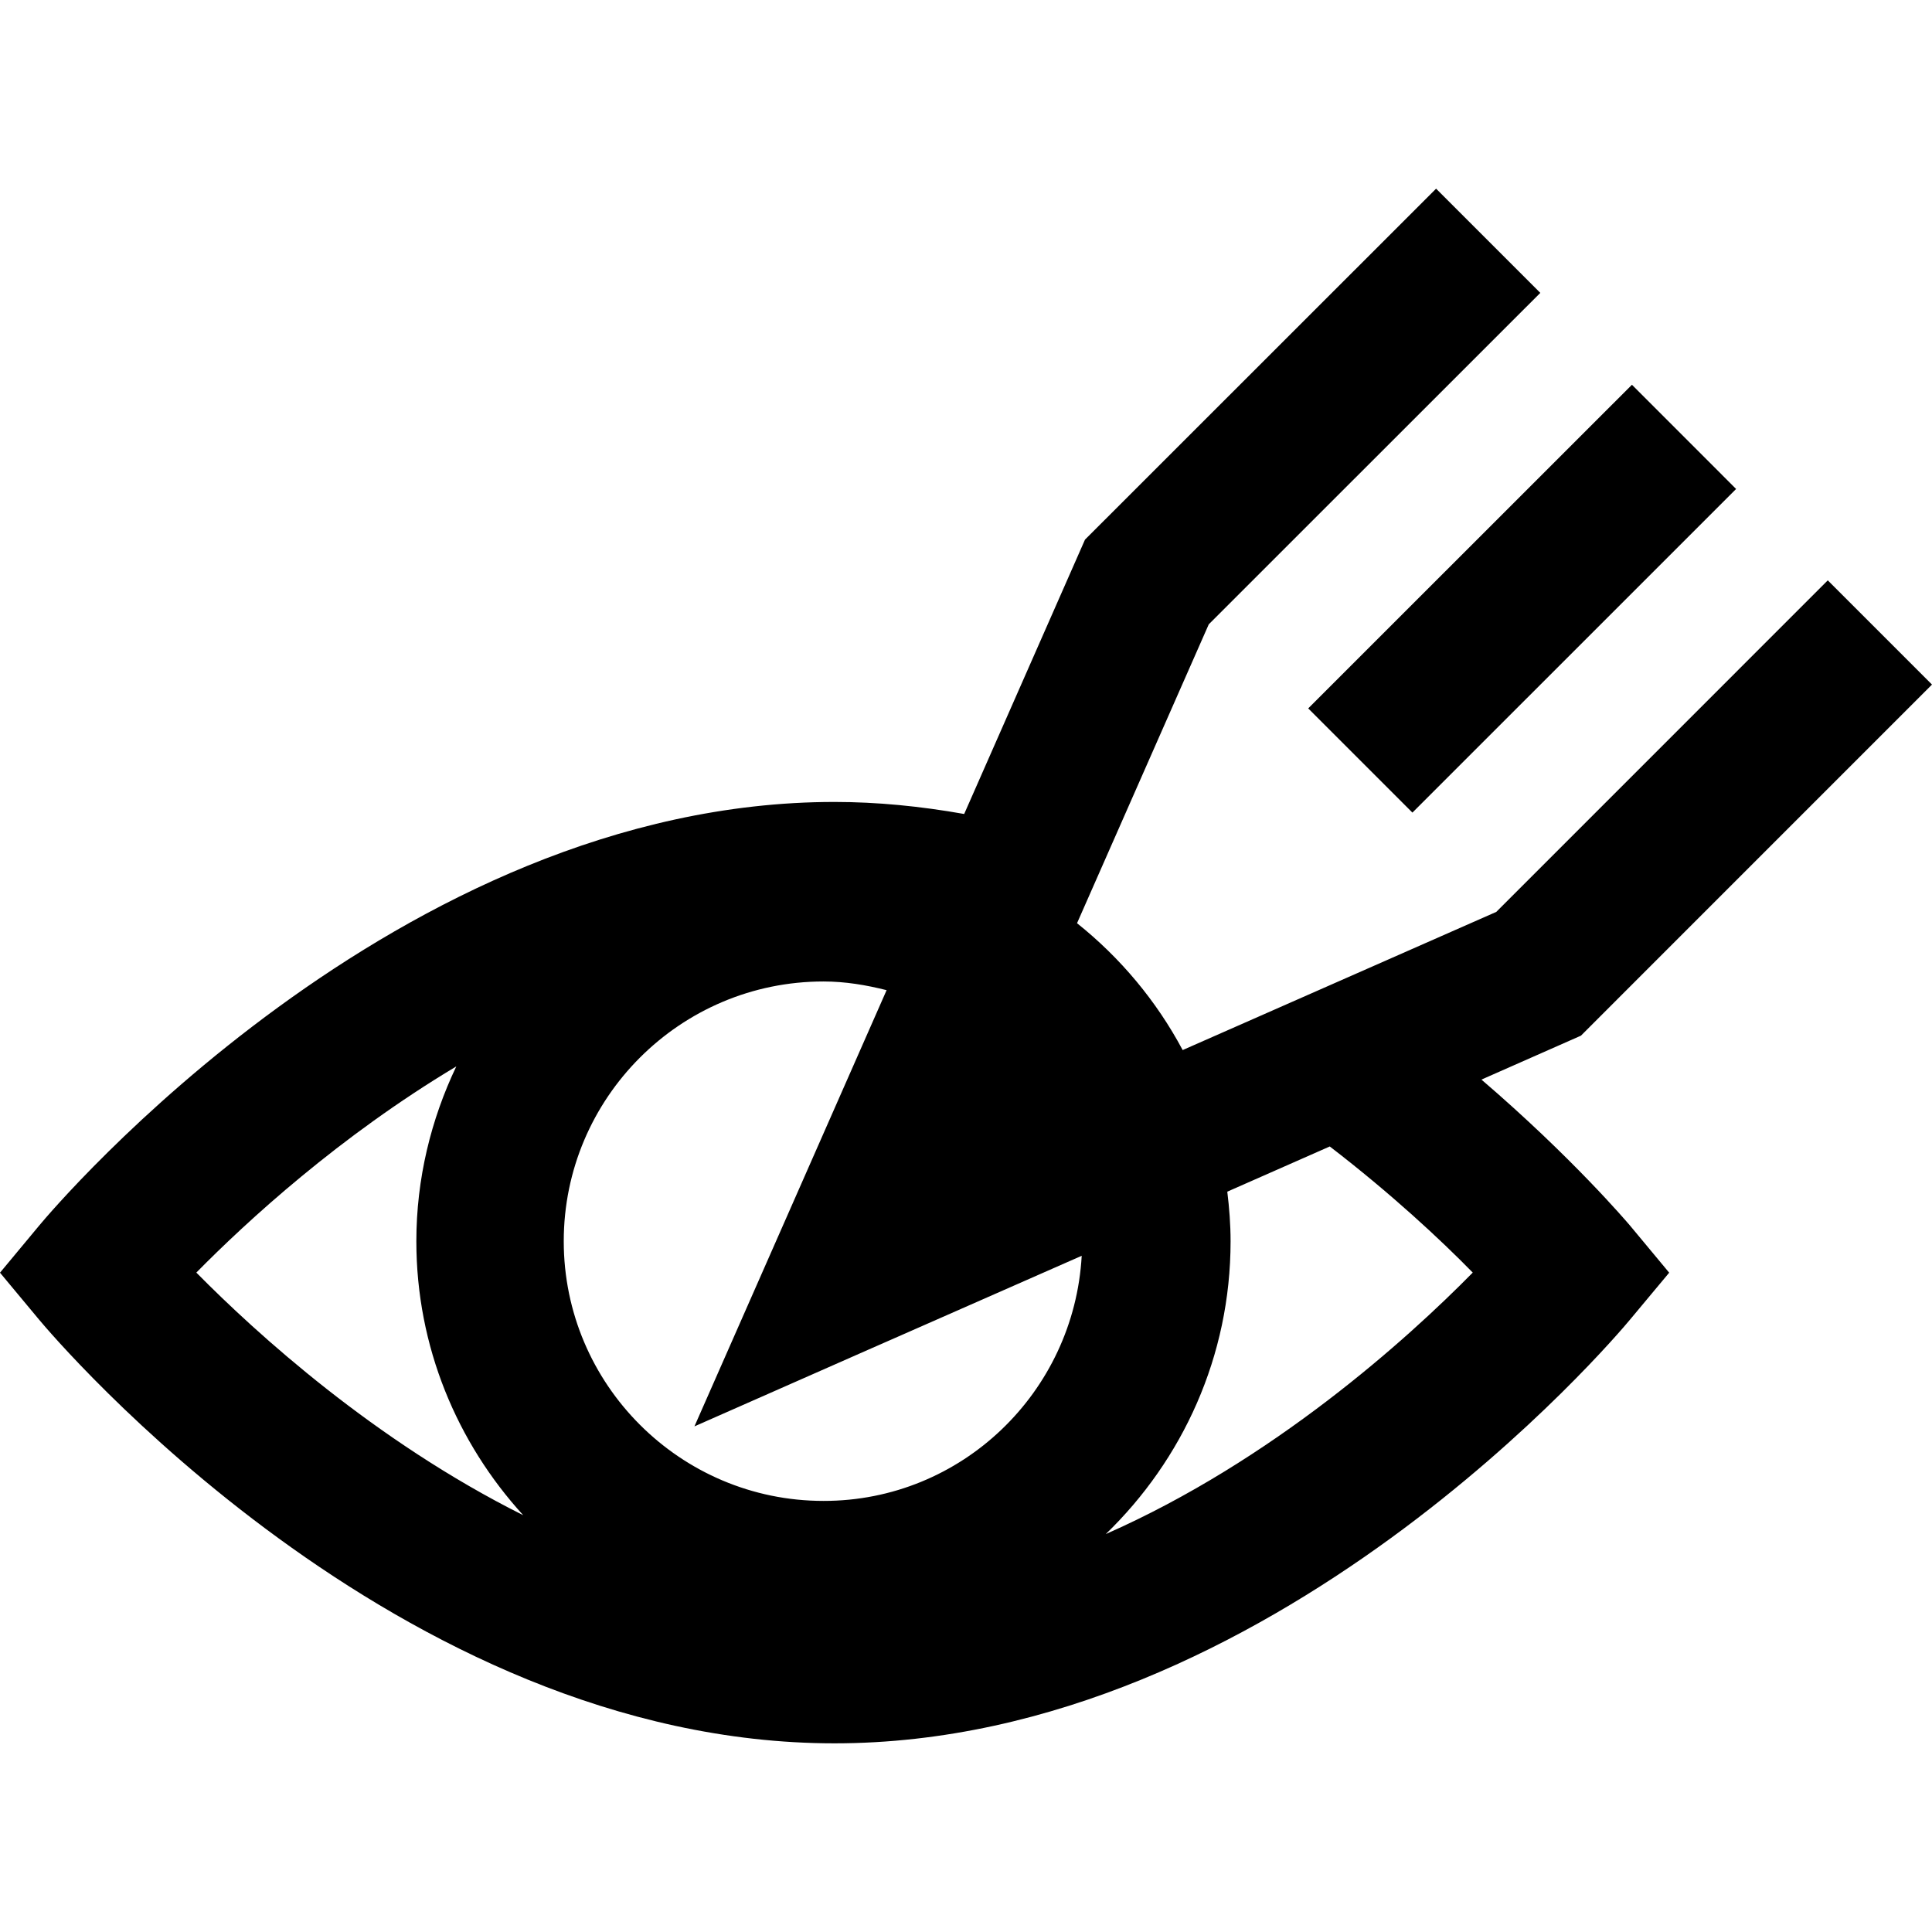
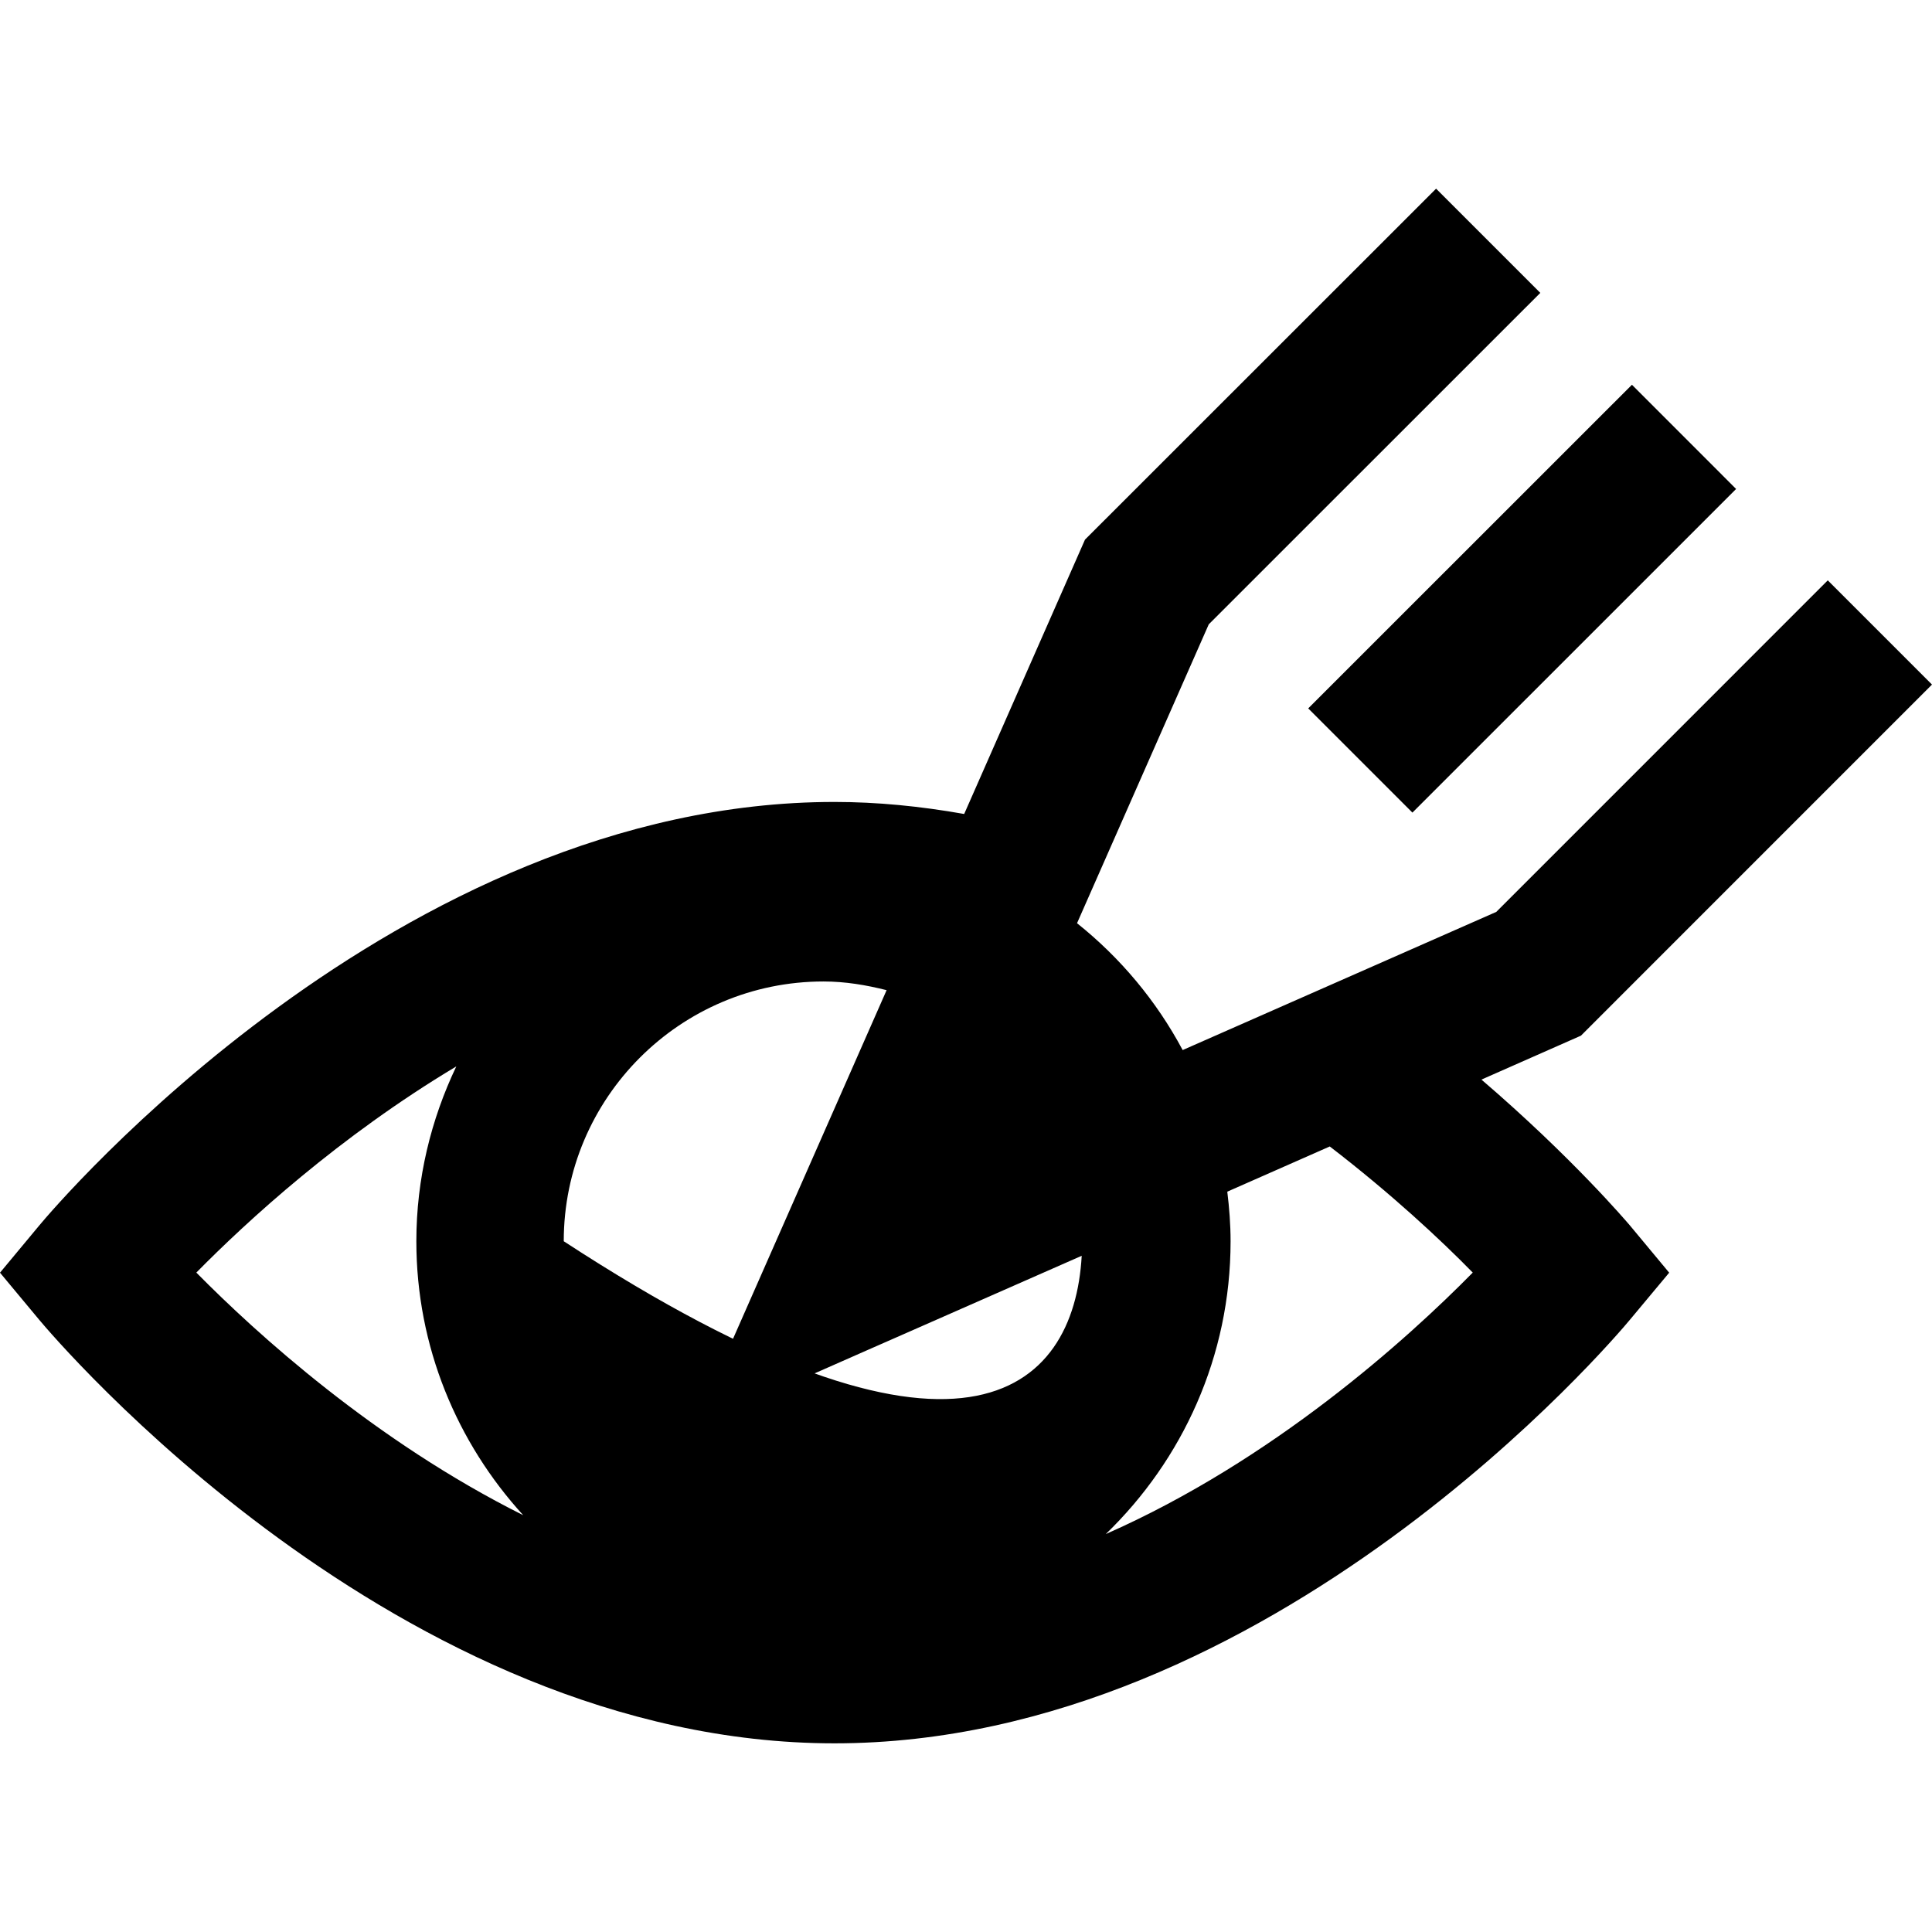
<svg xmlns="http://www.w3.org/2000/svg" fill="#000000" version="1.1" id="Capa_1" width="800px" height="800px" viewBox="0 0 39.322 39.322" xml:space="preserve">
  <g>
-     <path d="M26.626,14.418l6.589-6.587l2.12,2.121l-6.588,6.587L26.626,14.418z M33.174,24.942l0.799,0.961l-0.801,0.96   c-0.293,0.354-7.281,8.619-16.187,8.619s-15.893-8.27-16.186-8.619L0,25.903l0.799-0.961c0.293-0.353,7.283-8.62,16.186-8.62   c0.867,0,1.75,0.087,2.639,0.245l2.459-5.584l7.146-7.143l2.121,2.121l-6.748,6.746l-2.681,6.083   c0.882,0.704,1.616,1.581,2.15,2.582l6.383-2.812l6.747-6.748l2.121,2.121l-7.145,7.146l-2.025,0.894   C32.001,23.559,33.115,24.874,33.174,24.942z M22.016,25.559L18.22,27.23l-0.551,0.242l0,0l-3.535,1.559l3.911-8.878   c-0.413-0.104-0.838-0.177-1.284-0.177c-2.916,0-5.287,2.371-5.287,5.287c0,2.914,2.372,5.285,5.287,5.285   C19.574,30.551,21.86,28.334,22.016,25.559z M3.996,25.901c1.227,1.243,3.633,3.429,6.653,4.938   c-1.346-1.474-2.175-3.428-2.175-5.575c0-1.273,0.298-2.479,0.813-3.559C6.909,23.127,5.031,24.85,3.996,25.901z M29.975,25.901   c-0.656-0.671-1.664-1.609-2.91-2.567l-2.086,0.92c0.041,0.332,0.067,0.667,0.067,1.012c0,2.338-0.978,4.448-2.54,5.957   C25.907,29.725,28.641,27.256,29.975,25.901z" />
+     <path d="M26.626,14.418l6.589-6.587l2.12,2.121l-6.588,6.587L26.626,14.418z M33.174,24.942l0.799,0.961l-0.801,0.96   c-0.293,0.354-7.281,8.619-16.187,8.619s-15.893-8.27-16.186-8.619L0,25.903l0.799-0.961c0.293-0.353,7.283-8.62,16.186-8.62   c0.867,0,1.75,0.087,2.639,0.245l2.459-5.584l7.146-7.143l2.121,2.121l-6.748,6.746l-2.681,6.083   c0.882,0.704,1.616,1.581,2.15,2.582l6.383-2.812l6.747-6.748l2.121,2.121l-7.145,7.146l-2.025,0.894   C32.001,23.559,33.115,24.874,33.174,24.942z M22.016,25.559L18.22,27.23l-0.551,0.242l0,0l-3.535,1.559l3.911-8.878   c-0.413-0.104-0.838-0.177-1.284-0.177c-2.916,0-5.287,2.371-5.287,5.287C19.574,30.551,21.86,28.334,22.016,25.559z M3.996,25.901c1.227,1.243,3.633,3.429,6.653,4.938   c-1.346-1.474-2.175-3.428-2.175-5.575c0-1.273,0.298-2.479,0.813-3.559C6.909,23.127,5.031,24.85,3.996,25.901z M29.975,25.901   c-0.656-0.671-1.664-1.609-2.91-2.567l-2.086,0.92c0.041,0.332,0.067,0.667,0.067,1.012c0,2.338-0.978,4.448-2.54,5.957   C25.907,29.725,28.641,27.256,29.975,25.901z" />
  </g>
</svg>